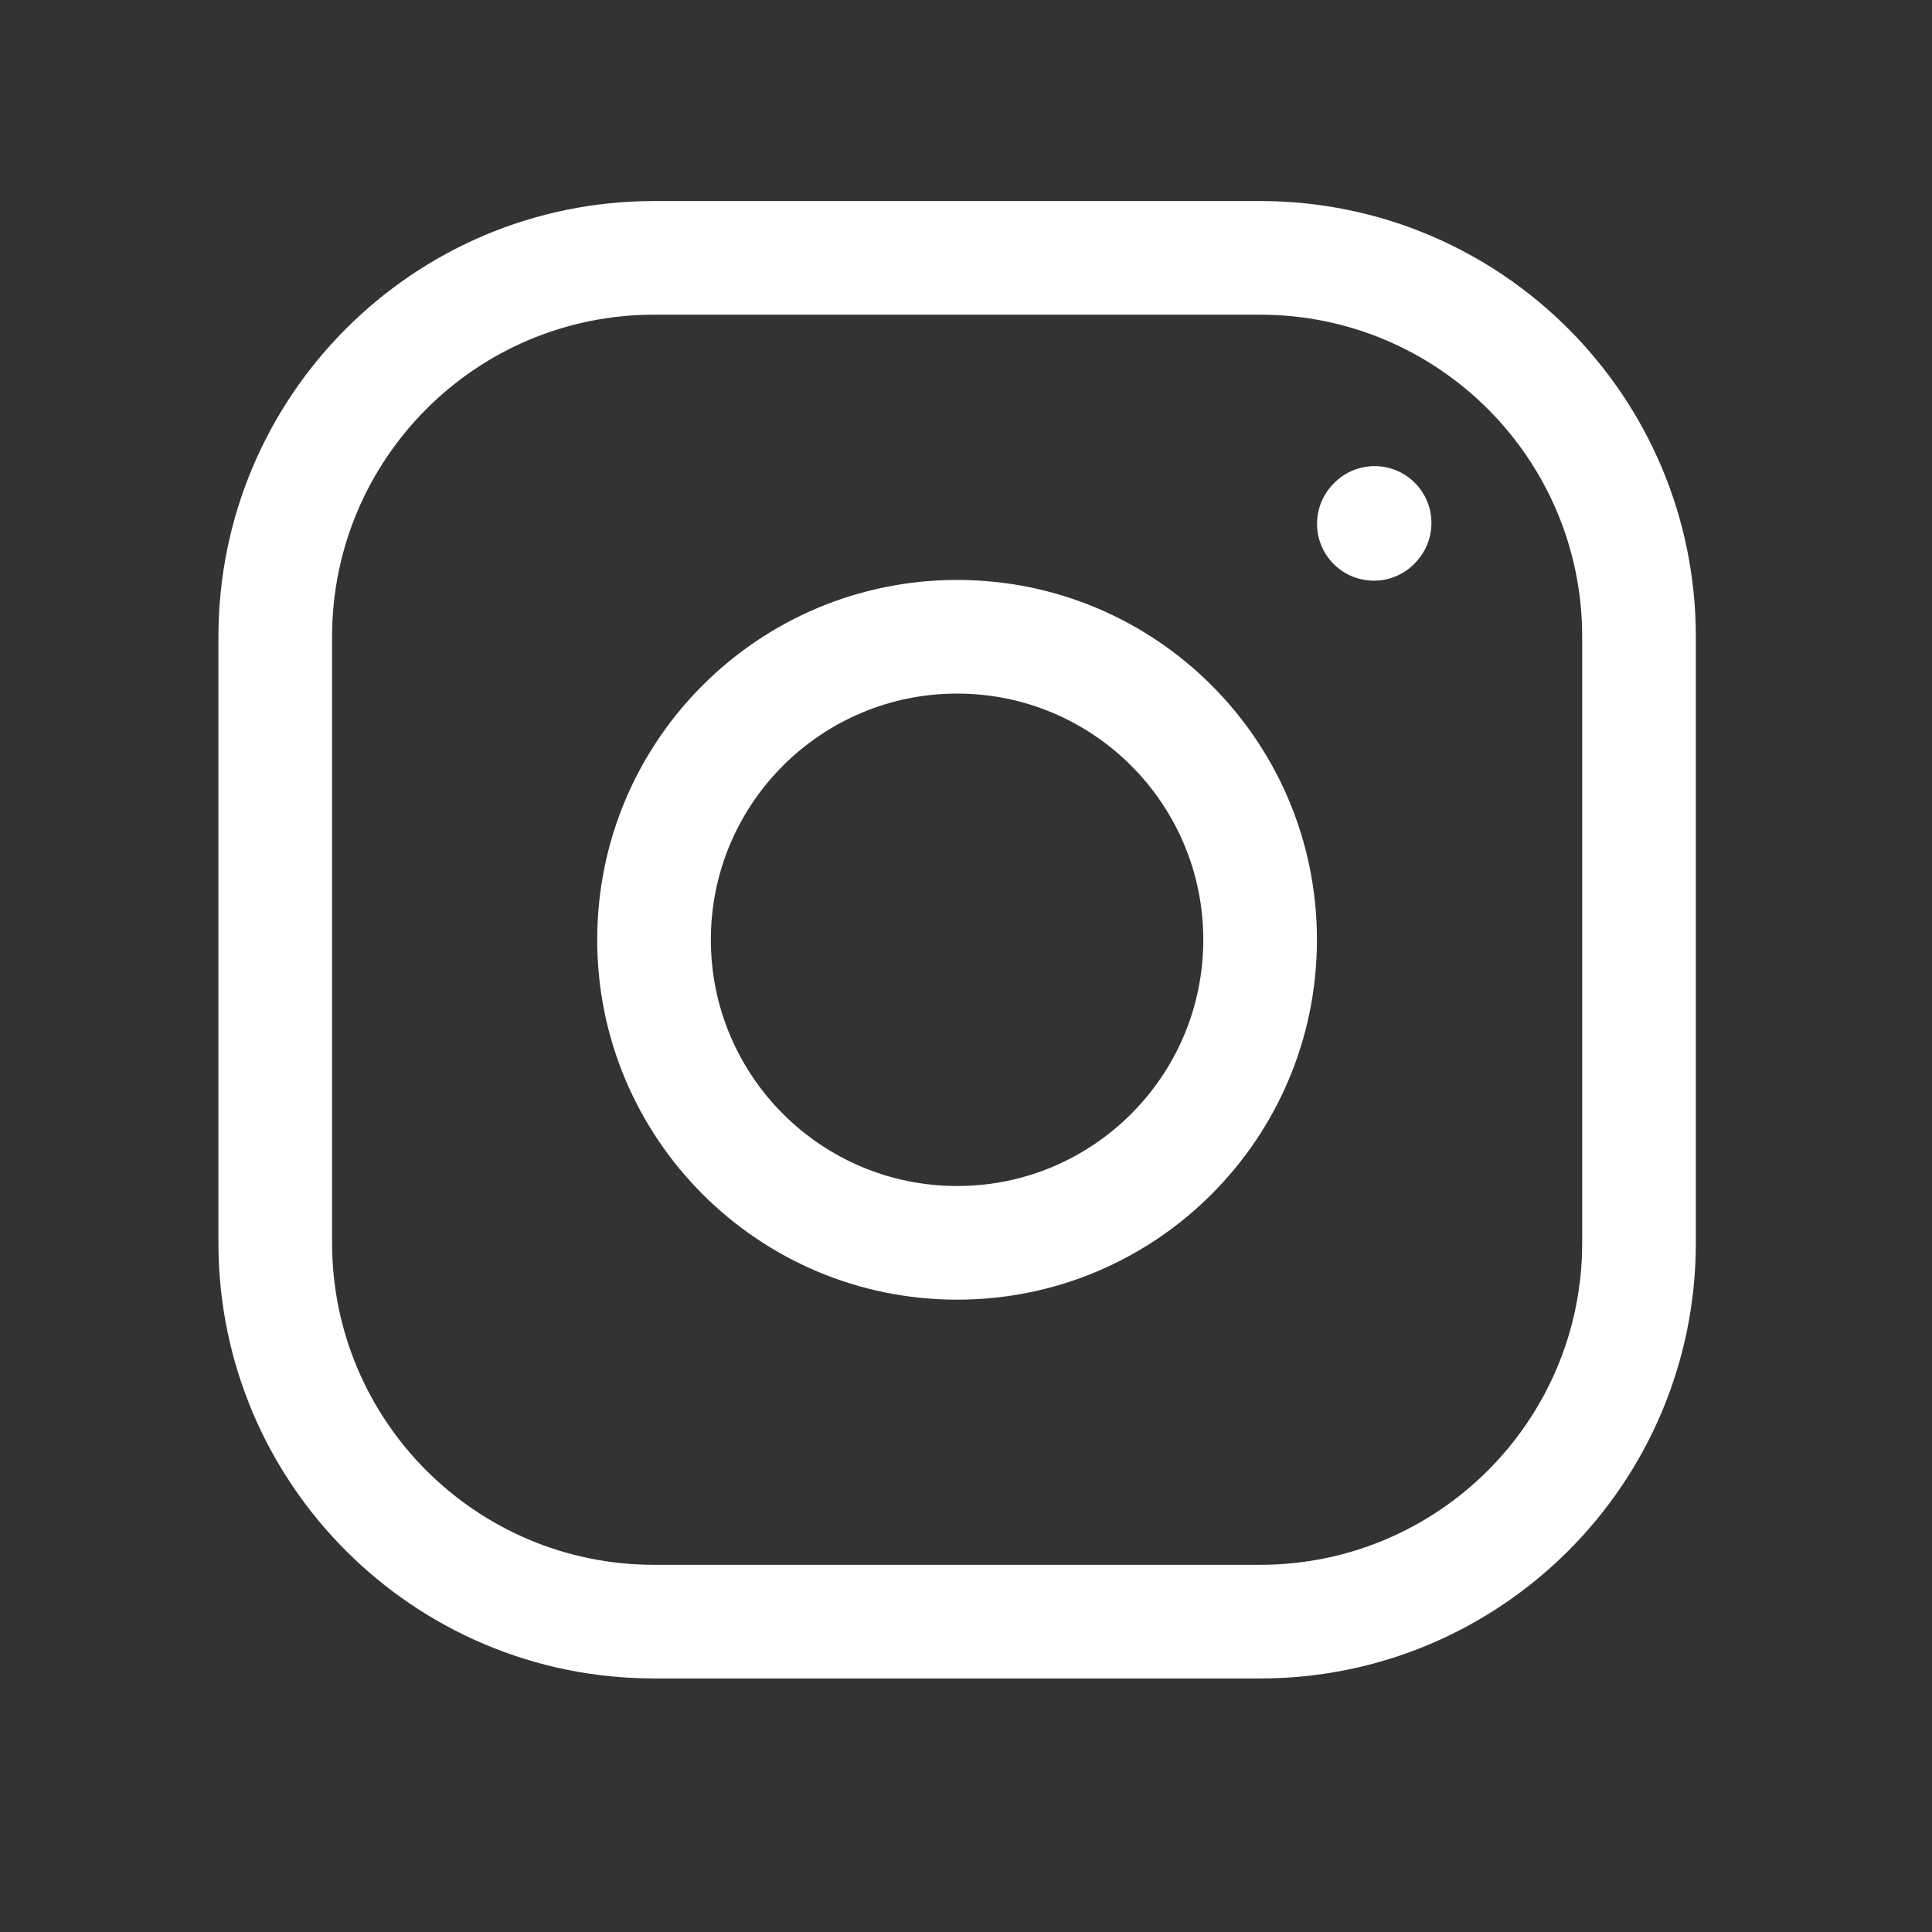
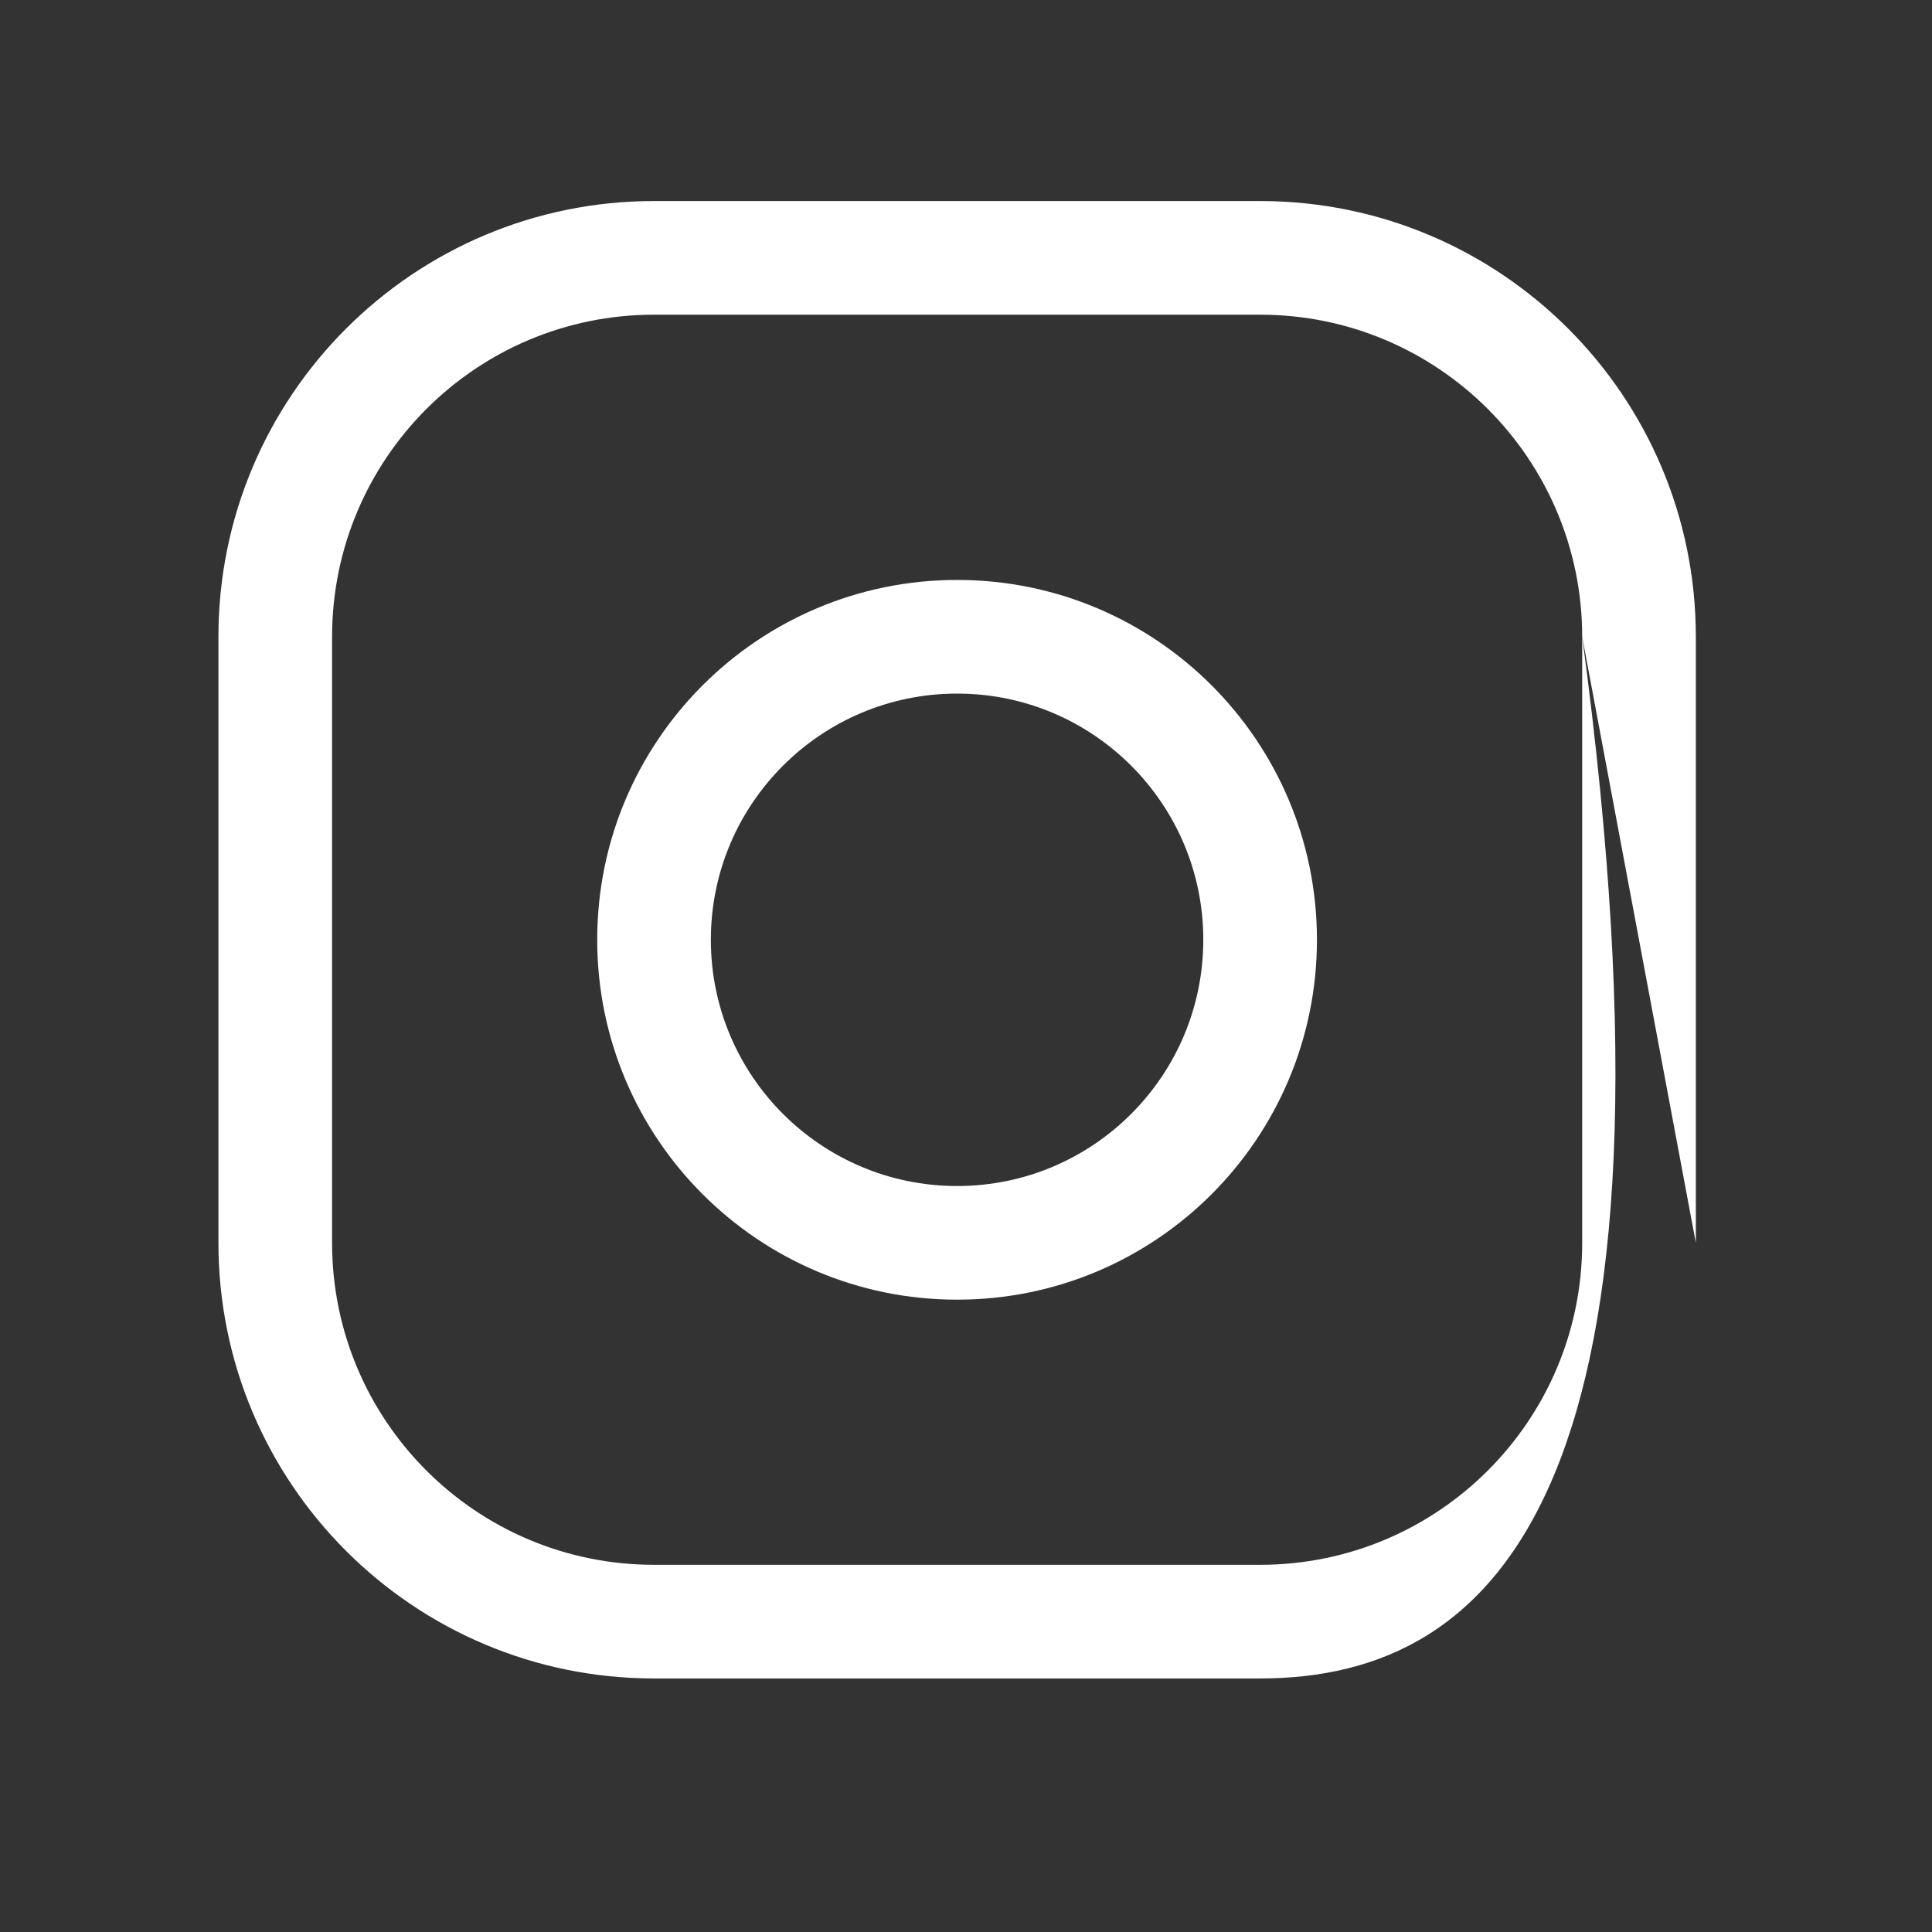
<svg xmlns="http://www.w3.org/2000/svg" fill="none" viewBox="0 0 17 17" height="17" width="17">
  <rect x="0" y="0" width="17" height="17" fill="#333333" stroke="none" />
  <path fill="white" d="M10.588 8.269C10.588 7.073 9.618 6.103 8.422 6.103C7.225 6.103 6.255 7.073 6.255 8.269C6.255 9.466 7.225 10.436 8.422 10.436C9.618 10.436 10.588 9.466 10.588 8.269ZM11.588 8.269C11.588 10.018 10.171 11.436 8.422 11.436C6.673 11.436 5.255 10.018 5.255 8.269C5.255 6.52 6.673 5.103 8.422 5.103C10.171 5.103 11.588 6.52 11.588 8.269Z" />
-   <path fill="white" d="M13.922 5.603C13.922 4.038 12.653 2.769 11.088 2.769H5.755C4.19 2.769 2.922 4.038 2.922 5.603V10.936C2.922 12.501 4.19 13.769 5.755 13.769H11.088C12.653 13.769 13.922 12.501 13.922 10.936V5.603ZM14.922 10.936C14.922 13.053 13.206 14.769 11.088 14.769H5.755C3.638 14.769 1.922 13.053 1.922 10.936V5.603C1.922 3.486 3.638 1.769 5.755 1.769H11.088C13.206 1.769 14.922 3.486 14.922 5.603V10.936Z" />
-   <path fill="white" d="M11.724 4.267C11.908 4.062 12.225 4.045 12.43 4.23C12.635 4.415 12.652 4.731 12.467 4.937L12.461 4.944C12.276 5.149 11.96 5.166 11.754 4.981C11.549 4.796 11.533 4.48 11.717 4.274L11.724 4.267Z" />
+   <path fill="white" d="M13.922 5.603C13.922 4.038 12.653 2.769 11.088 2.769H5.755C4.19 2.769 2.922 4.038 2.922 5.603V10.936C2.922 12.501 4.19 13.769 5.755 13.769H11.088C12.653 13.769 13.922 12.501 13.922 10.936V5.603ZC14.922 13.053 13.206 14.769 11.088 14.769H5.755C3.638 14.769 1.922 13.053 1.922 10.936V5.603C1.922 3.486 3.638 1.769 5.755 1.769H11.088C13.206 1.769 14.922 3.486 14.922 5.603V10.936Z" />
</svg>